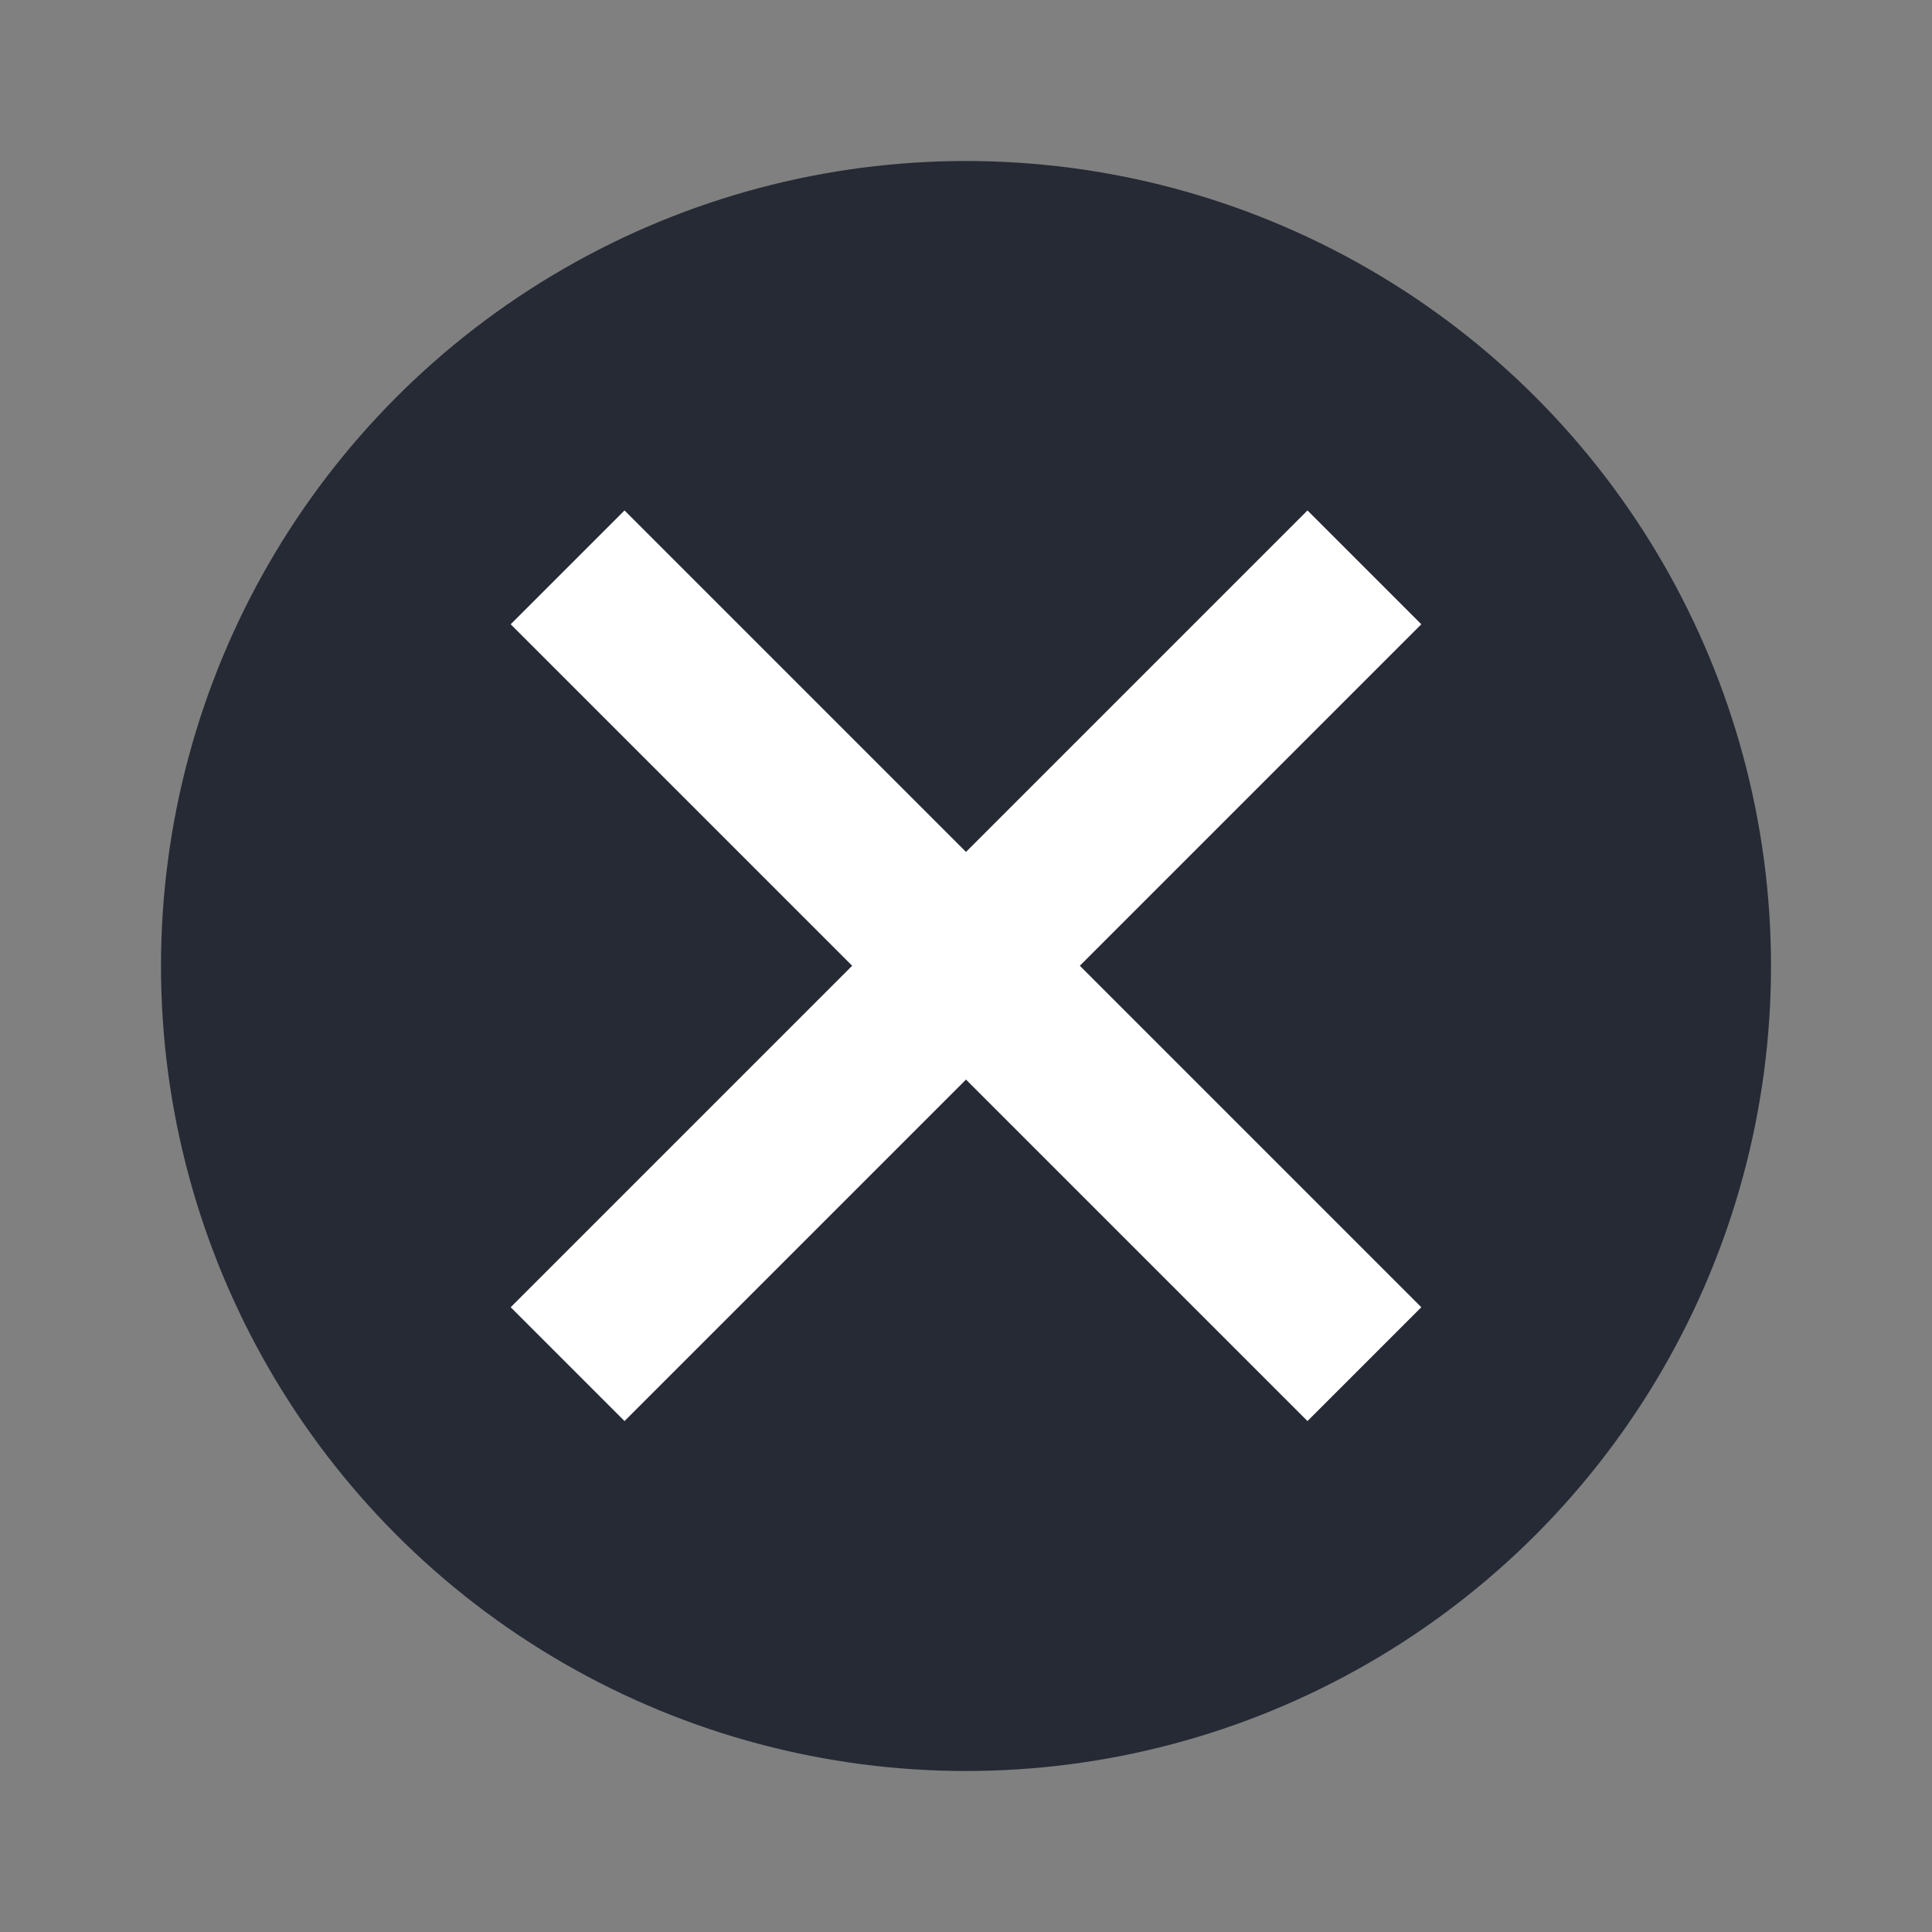
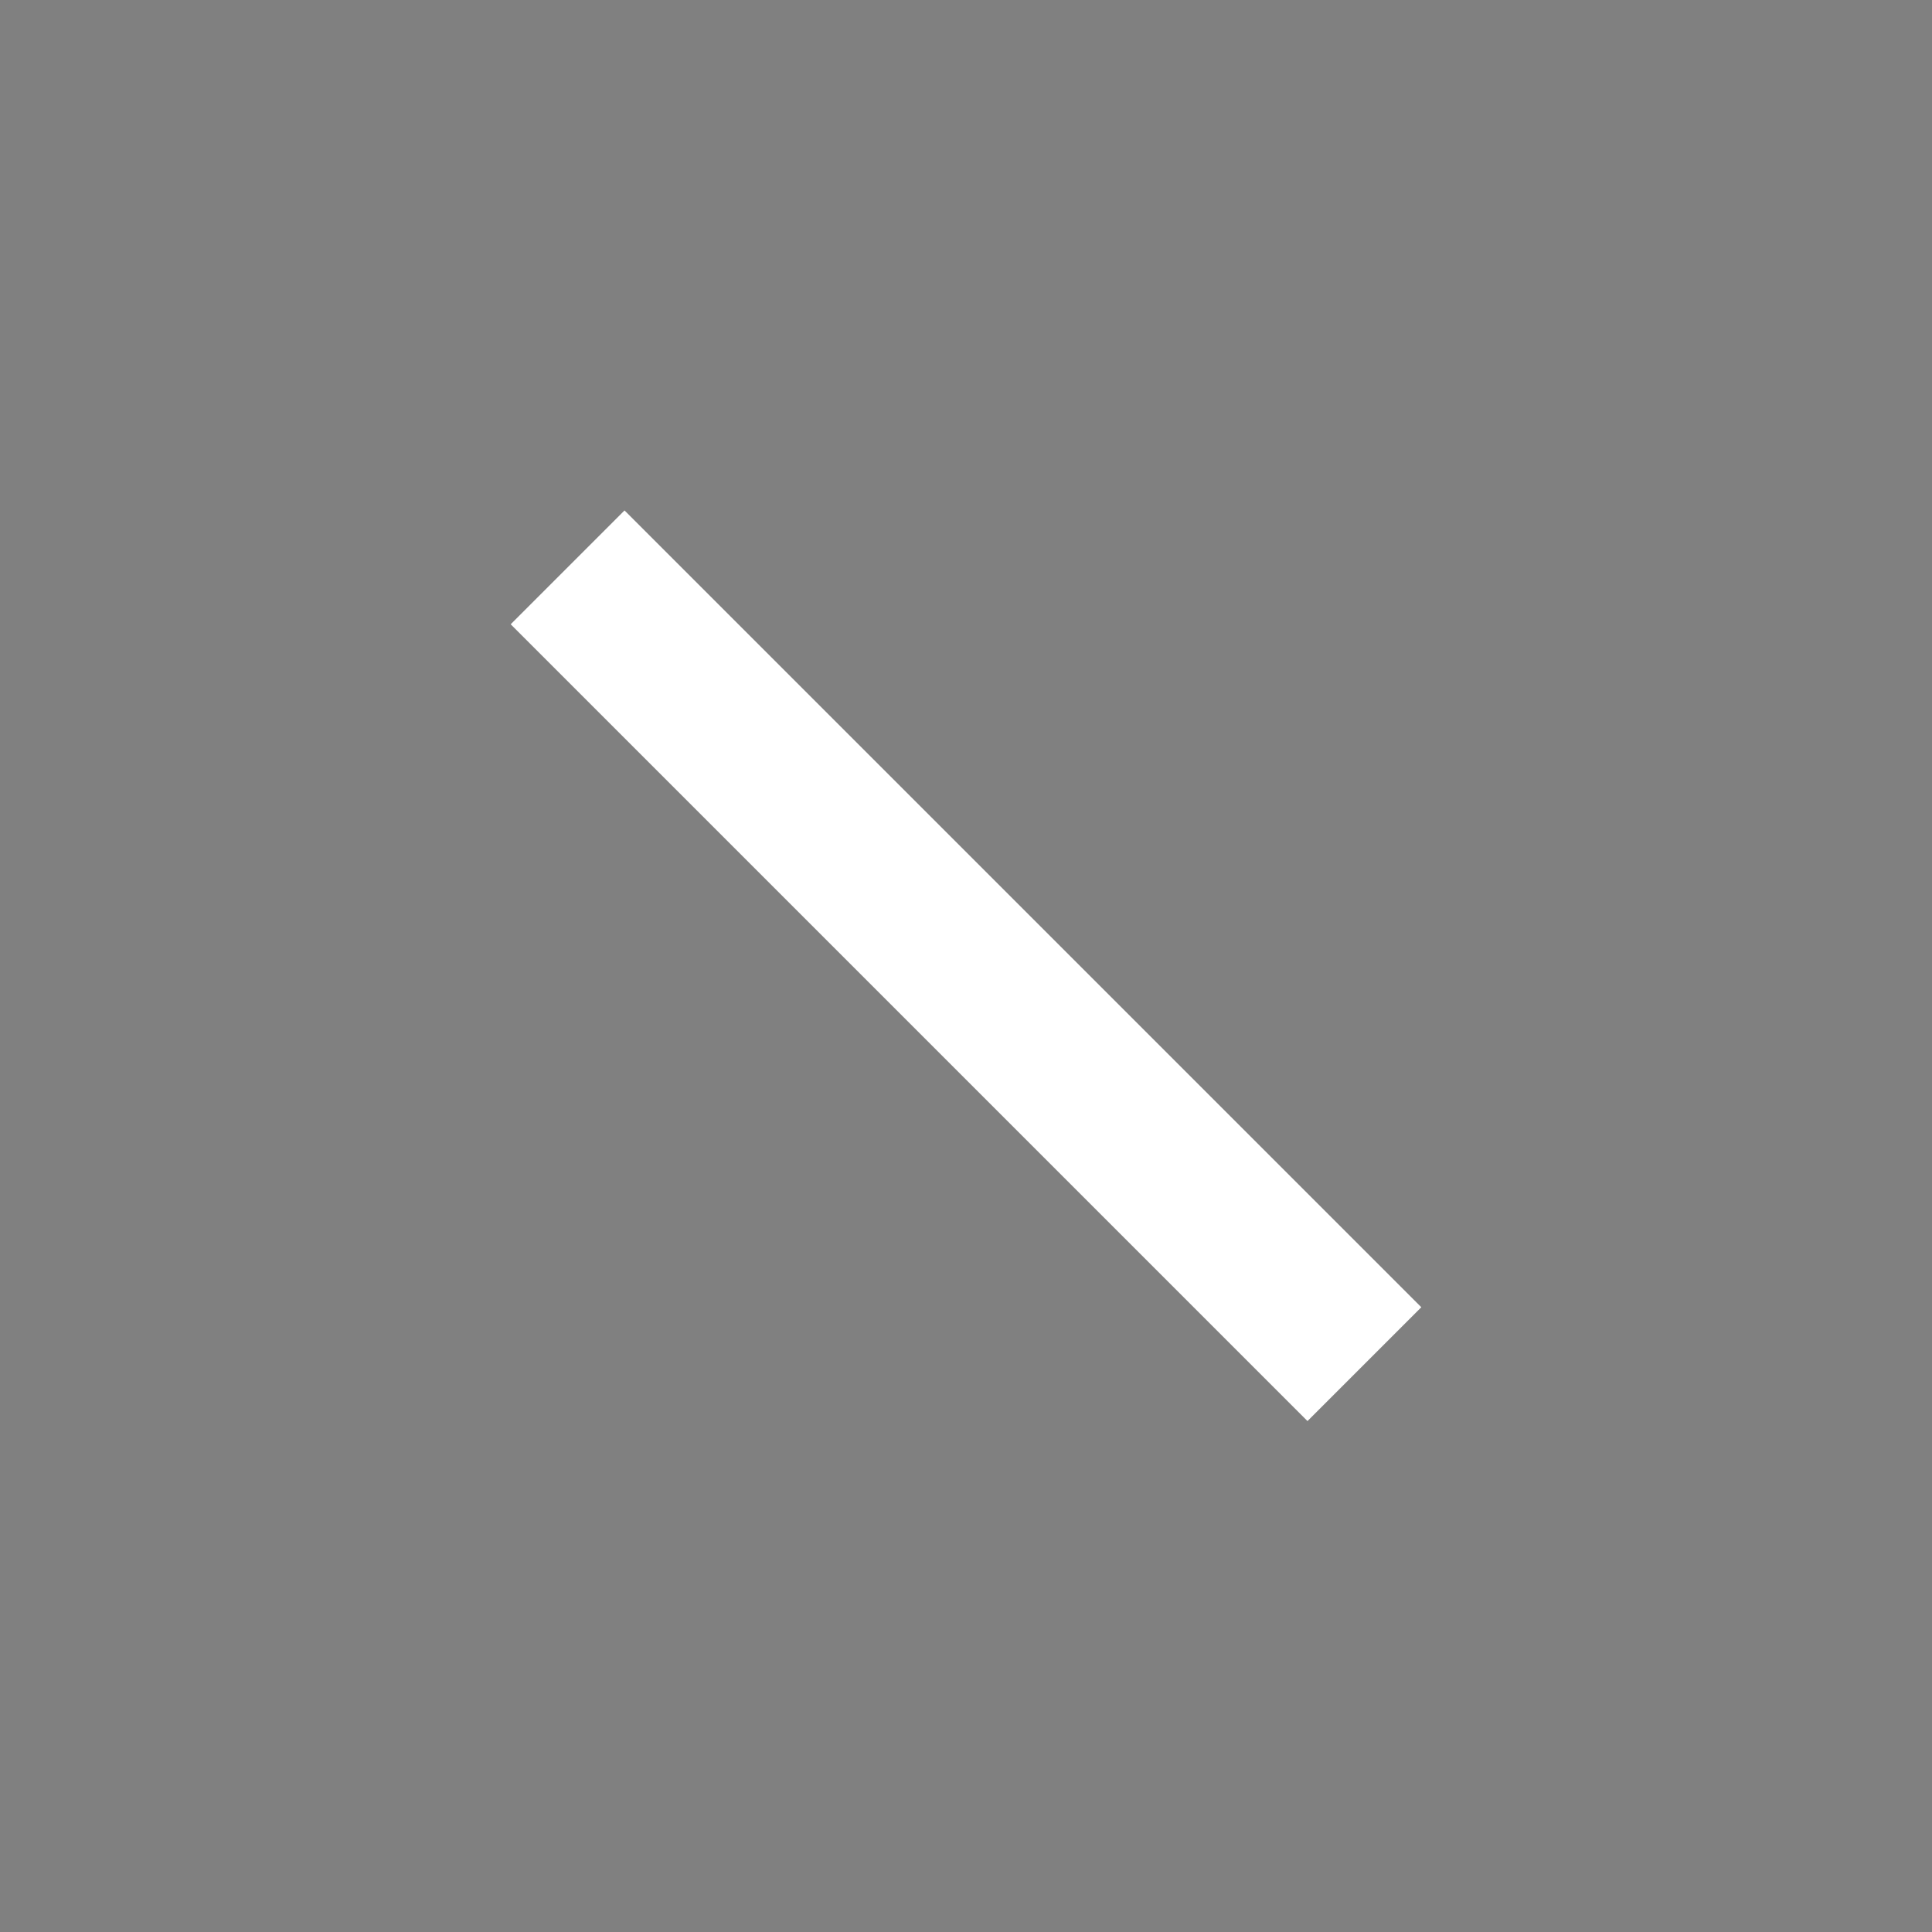
<svg xmlns="http://www.w3.org/2000/svg" width="24" height="24" version="1.1">
  <rect width="100%" height="100%" fill="#808080" stroke="none" />
-   <circle style="fill:#252a35" cx="12" cy="12" r="10" />
  <g transform="matrix(0.707,0.707,-0.707,0.707,12,-4.971)">
    <rect style="fill:#ffffff" width="2" height="14" x="-13" y="5" transform="matrix(0,-1,1,0,0,0)" />
-     <rect style="fill:#ffffff" width="2" height="14" x="11" y="5" />
  </g>
</svg>